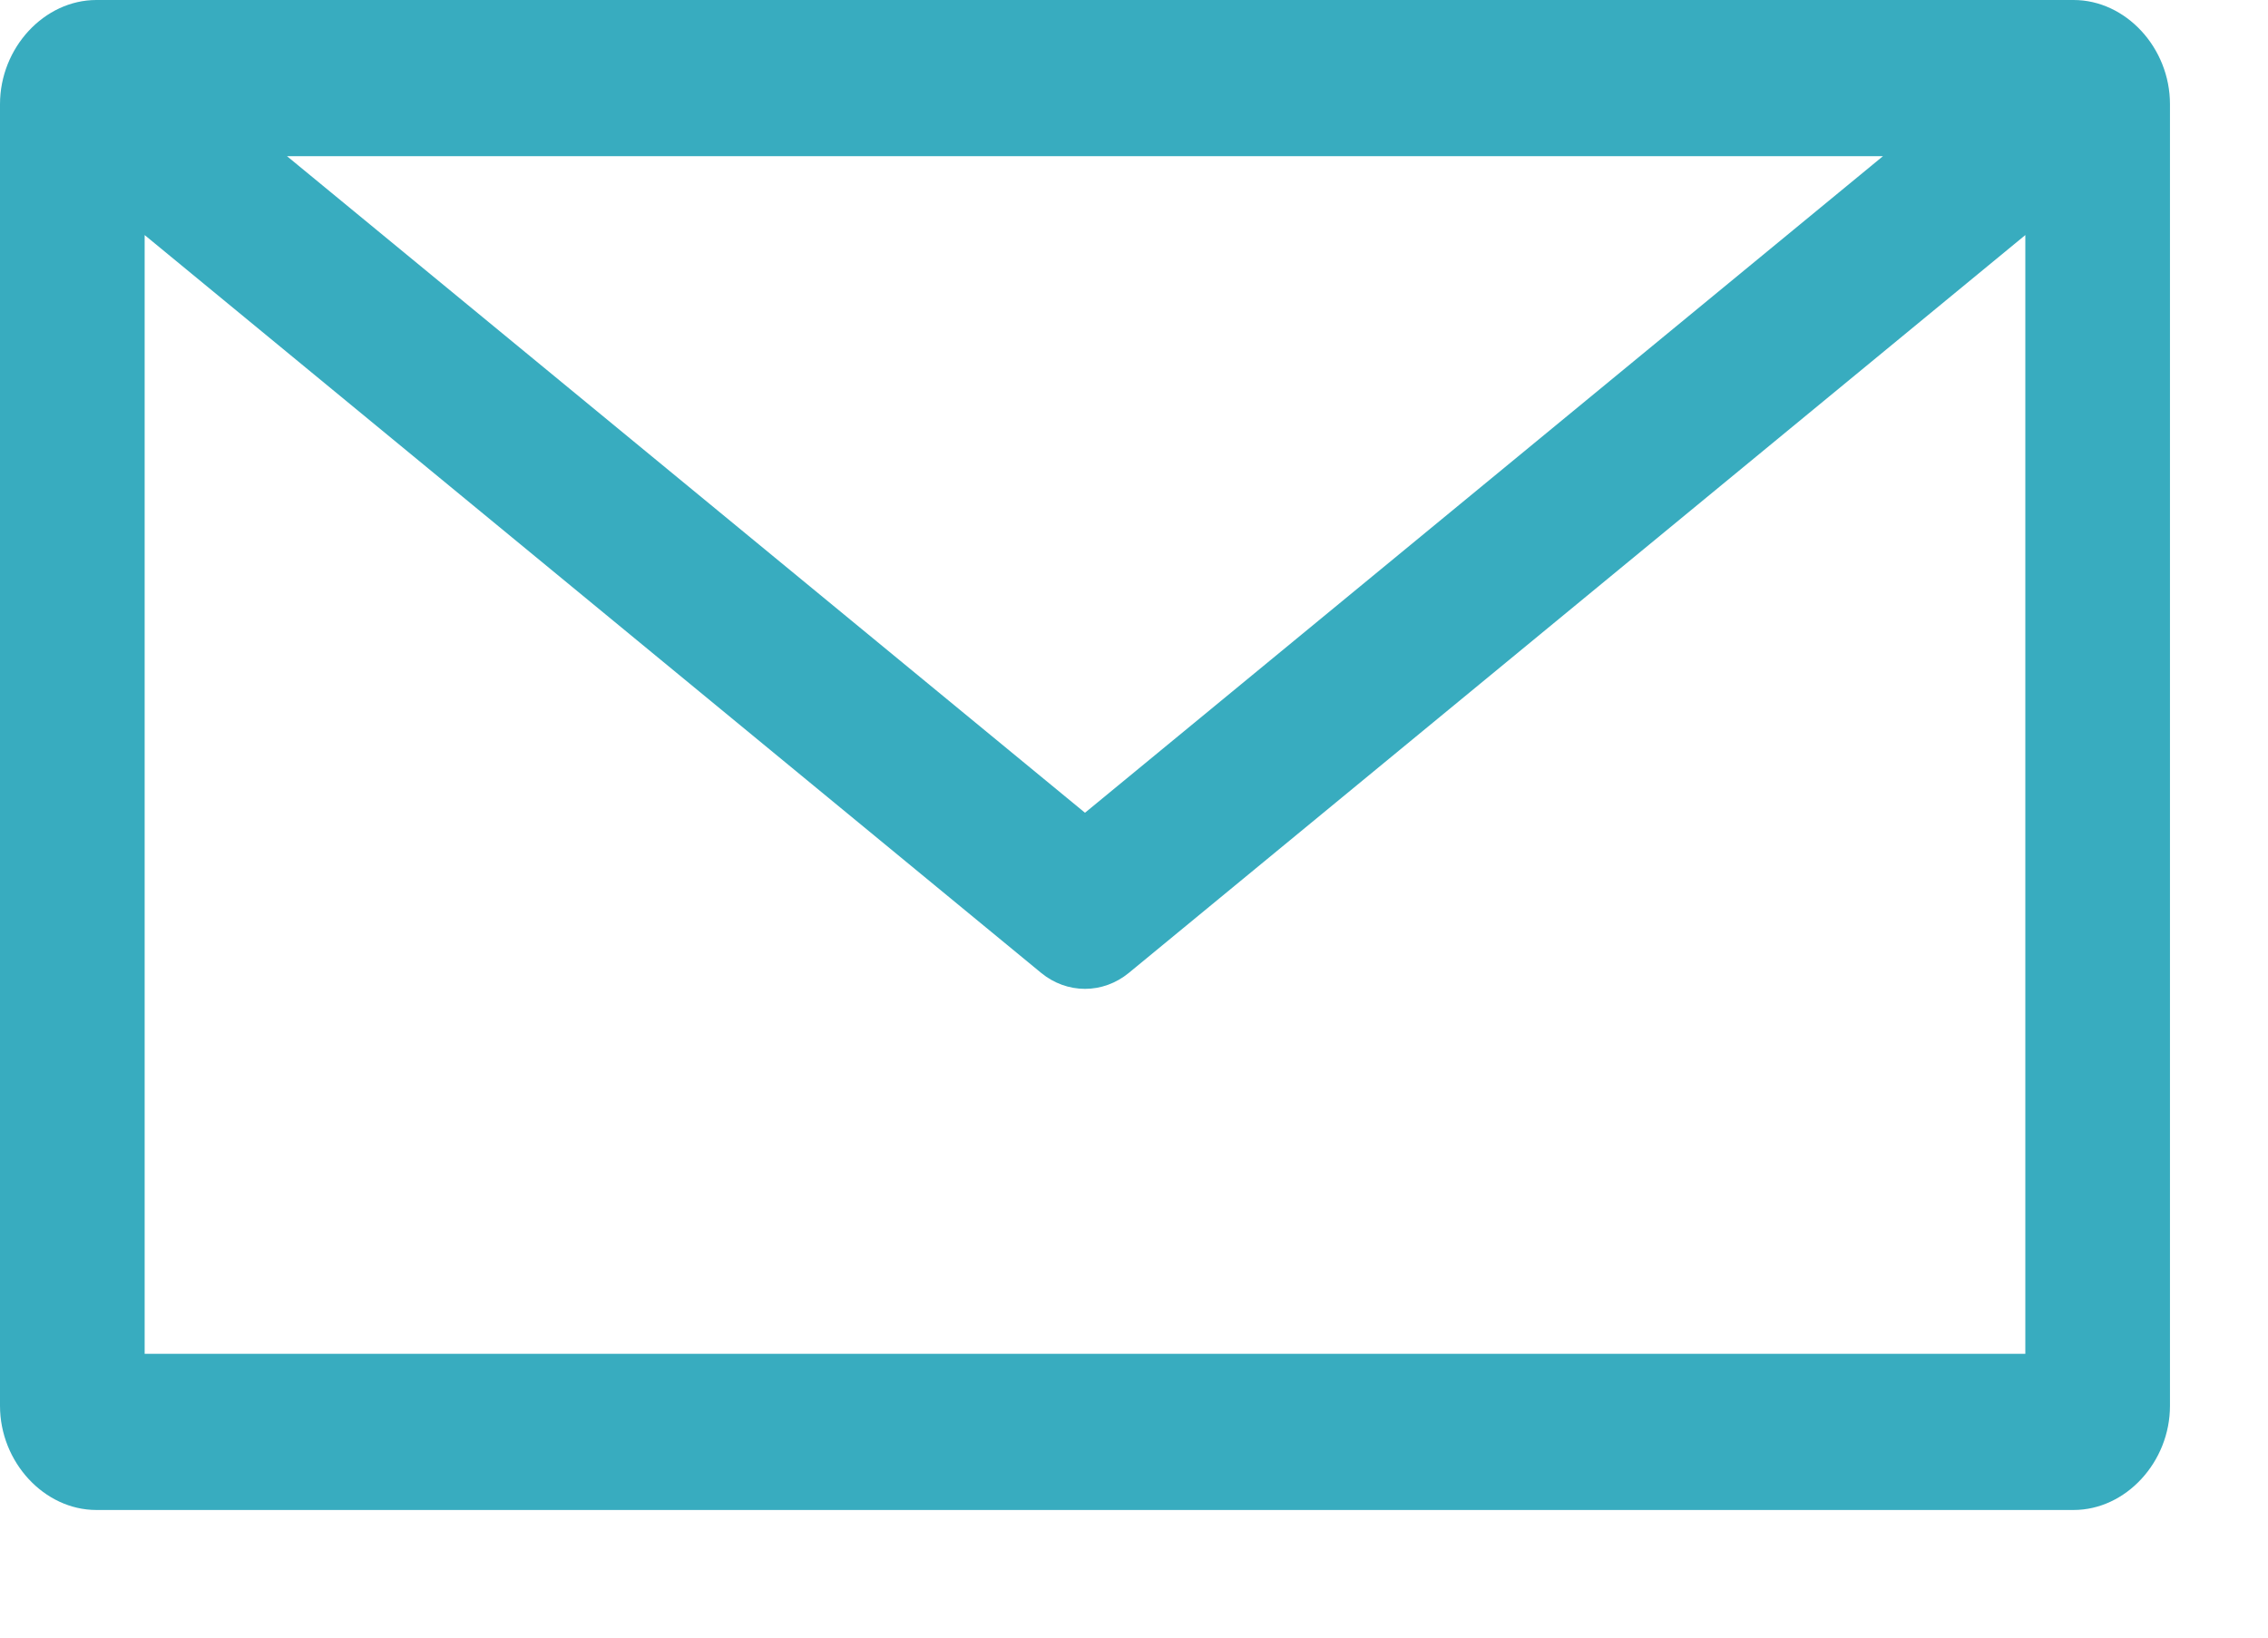
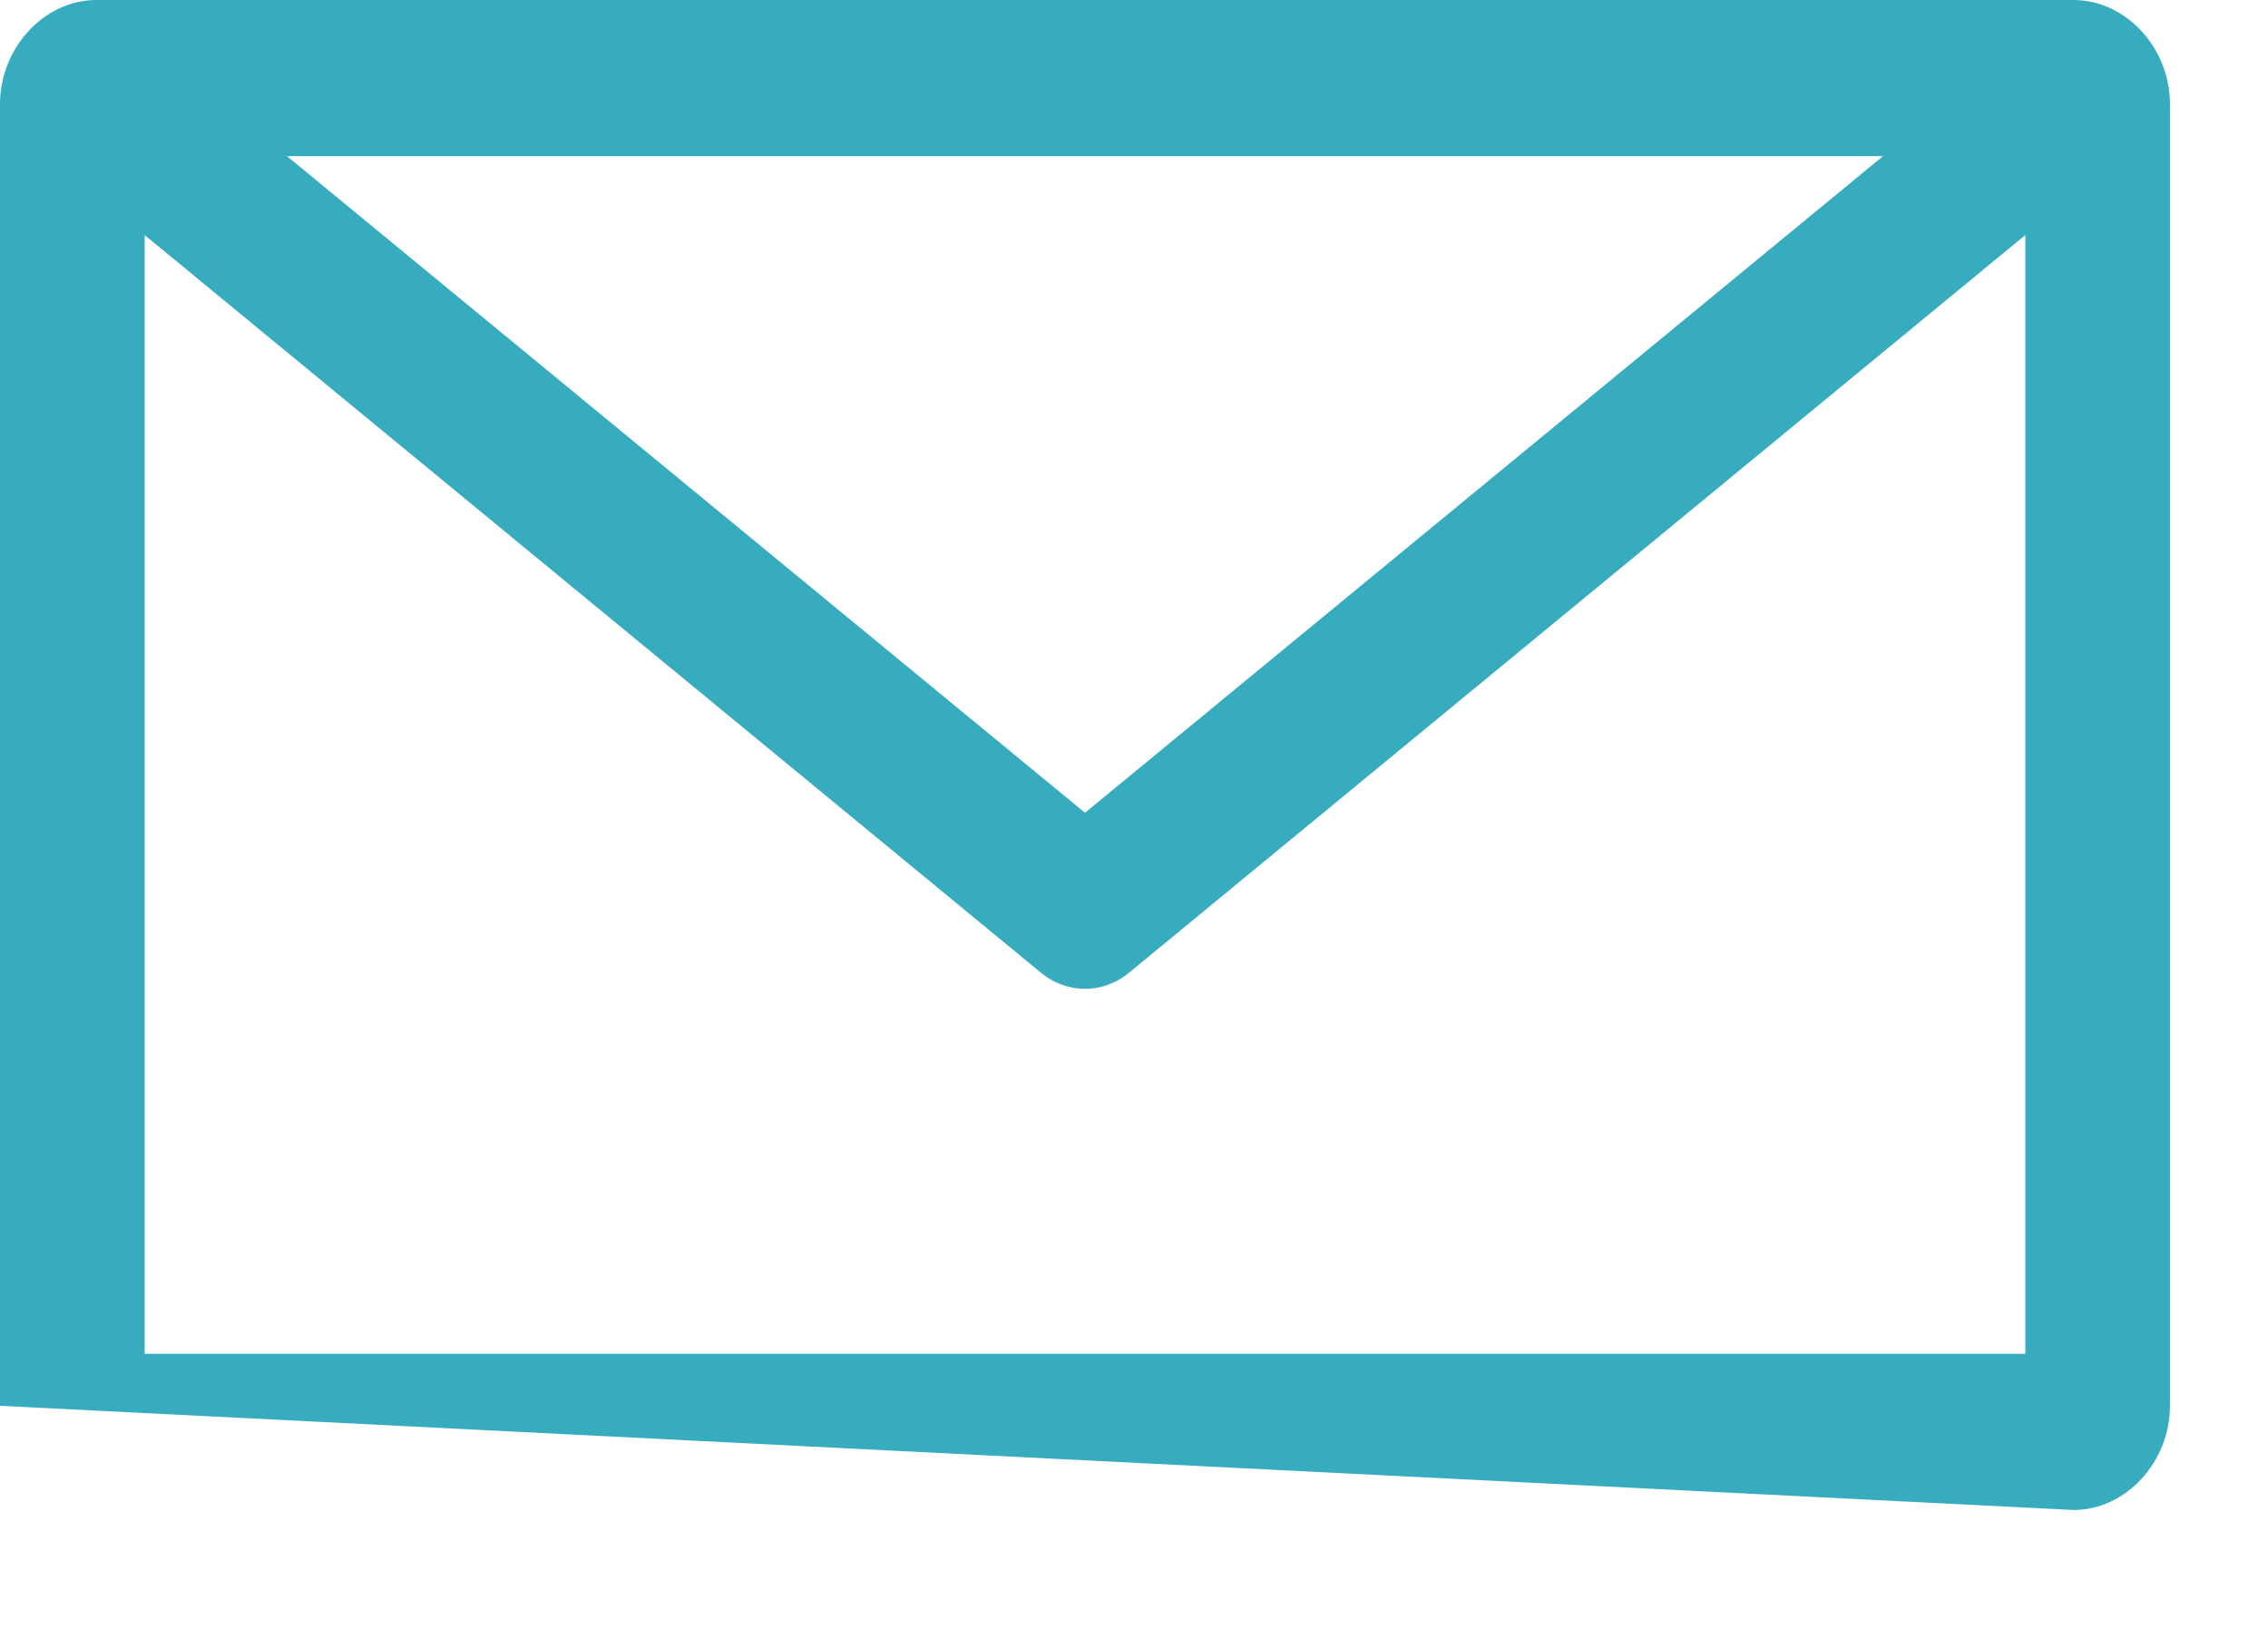
<svg xmlns="http://www.w3.org/2000/svg" width="18px" height="13px" viewBox="0 0 18 13">
  <title>email</title>
  <g id="New-design" stroke="none" stroke-width="1" fill="none" fill-rule="evenodd">
    <g id="Get-a-Quote" transform="translate(-991, -949)" fill="#38ACBF" fill-rule="nonzero">
      <g id="email" transform="translate(991, 949)">
-         <path d="M0.765,0 C0.351,0 0,0.379 0,0.827 L0,11.16 C0,11.607 0.351,11.987 0.765,11.987 L16.457,11.987 C16.871,11.987 17.222,11.607 17.222,11.16 L17.222,0.827 C17.222,0.379 16.871,0 16.457,0 L0.765,0 Z M2.278,1.24 L14.944,1.24 L8.611,6.452 L2.278,1.24 Z M1.148,1.866 L8.264,7.724 C8.364,7.806 8.486,7.85 8.611,7.85 C8.736,7.85 8.858,7.806 8.958,7.724 L16.074,1.866 L16.074,10.747 L1.148,10.747 L1.148,1.866 Z" id="Shape" />
+         <path d="M0.765,0 C0.351,0 0,0.379 0,0.827 L0,11.16 L16.457,11.987 C16.871,11.987 17.222,11.607 17.222,11.16 L17.222,0.827 C17.222,0.379 16.871,0 16.457,0 L0.765,0 Z M2.278,1.24 L14.944,1.24 L8.611,6.452 L2.278,1.24 Z M1.148,1.866 L8.264,7.724 C8.364,7.806 8.486,7.85 8.611,7.85 C8.736,7.85 8.858,7.806 8.958,7.724 L16.074,1.866 L16.074,10.747 L1.148,10.747 L1.148,1.866 Z" id="Shape" />
      </g>
    </g>
  </g>
</svg>